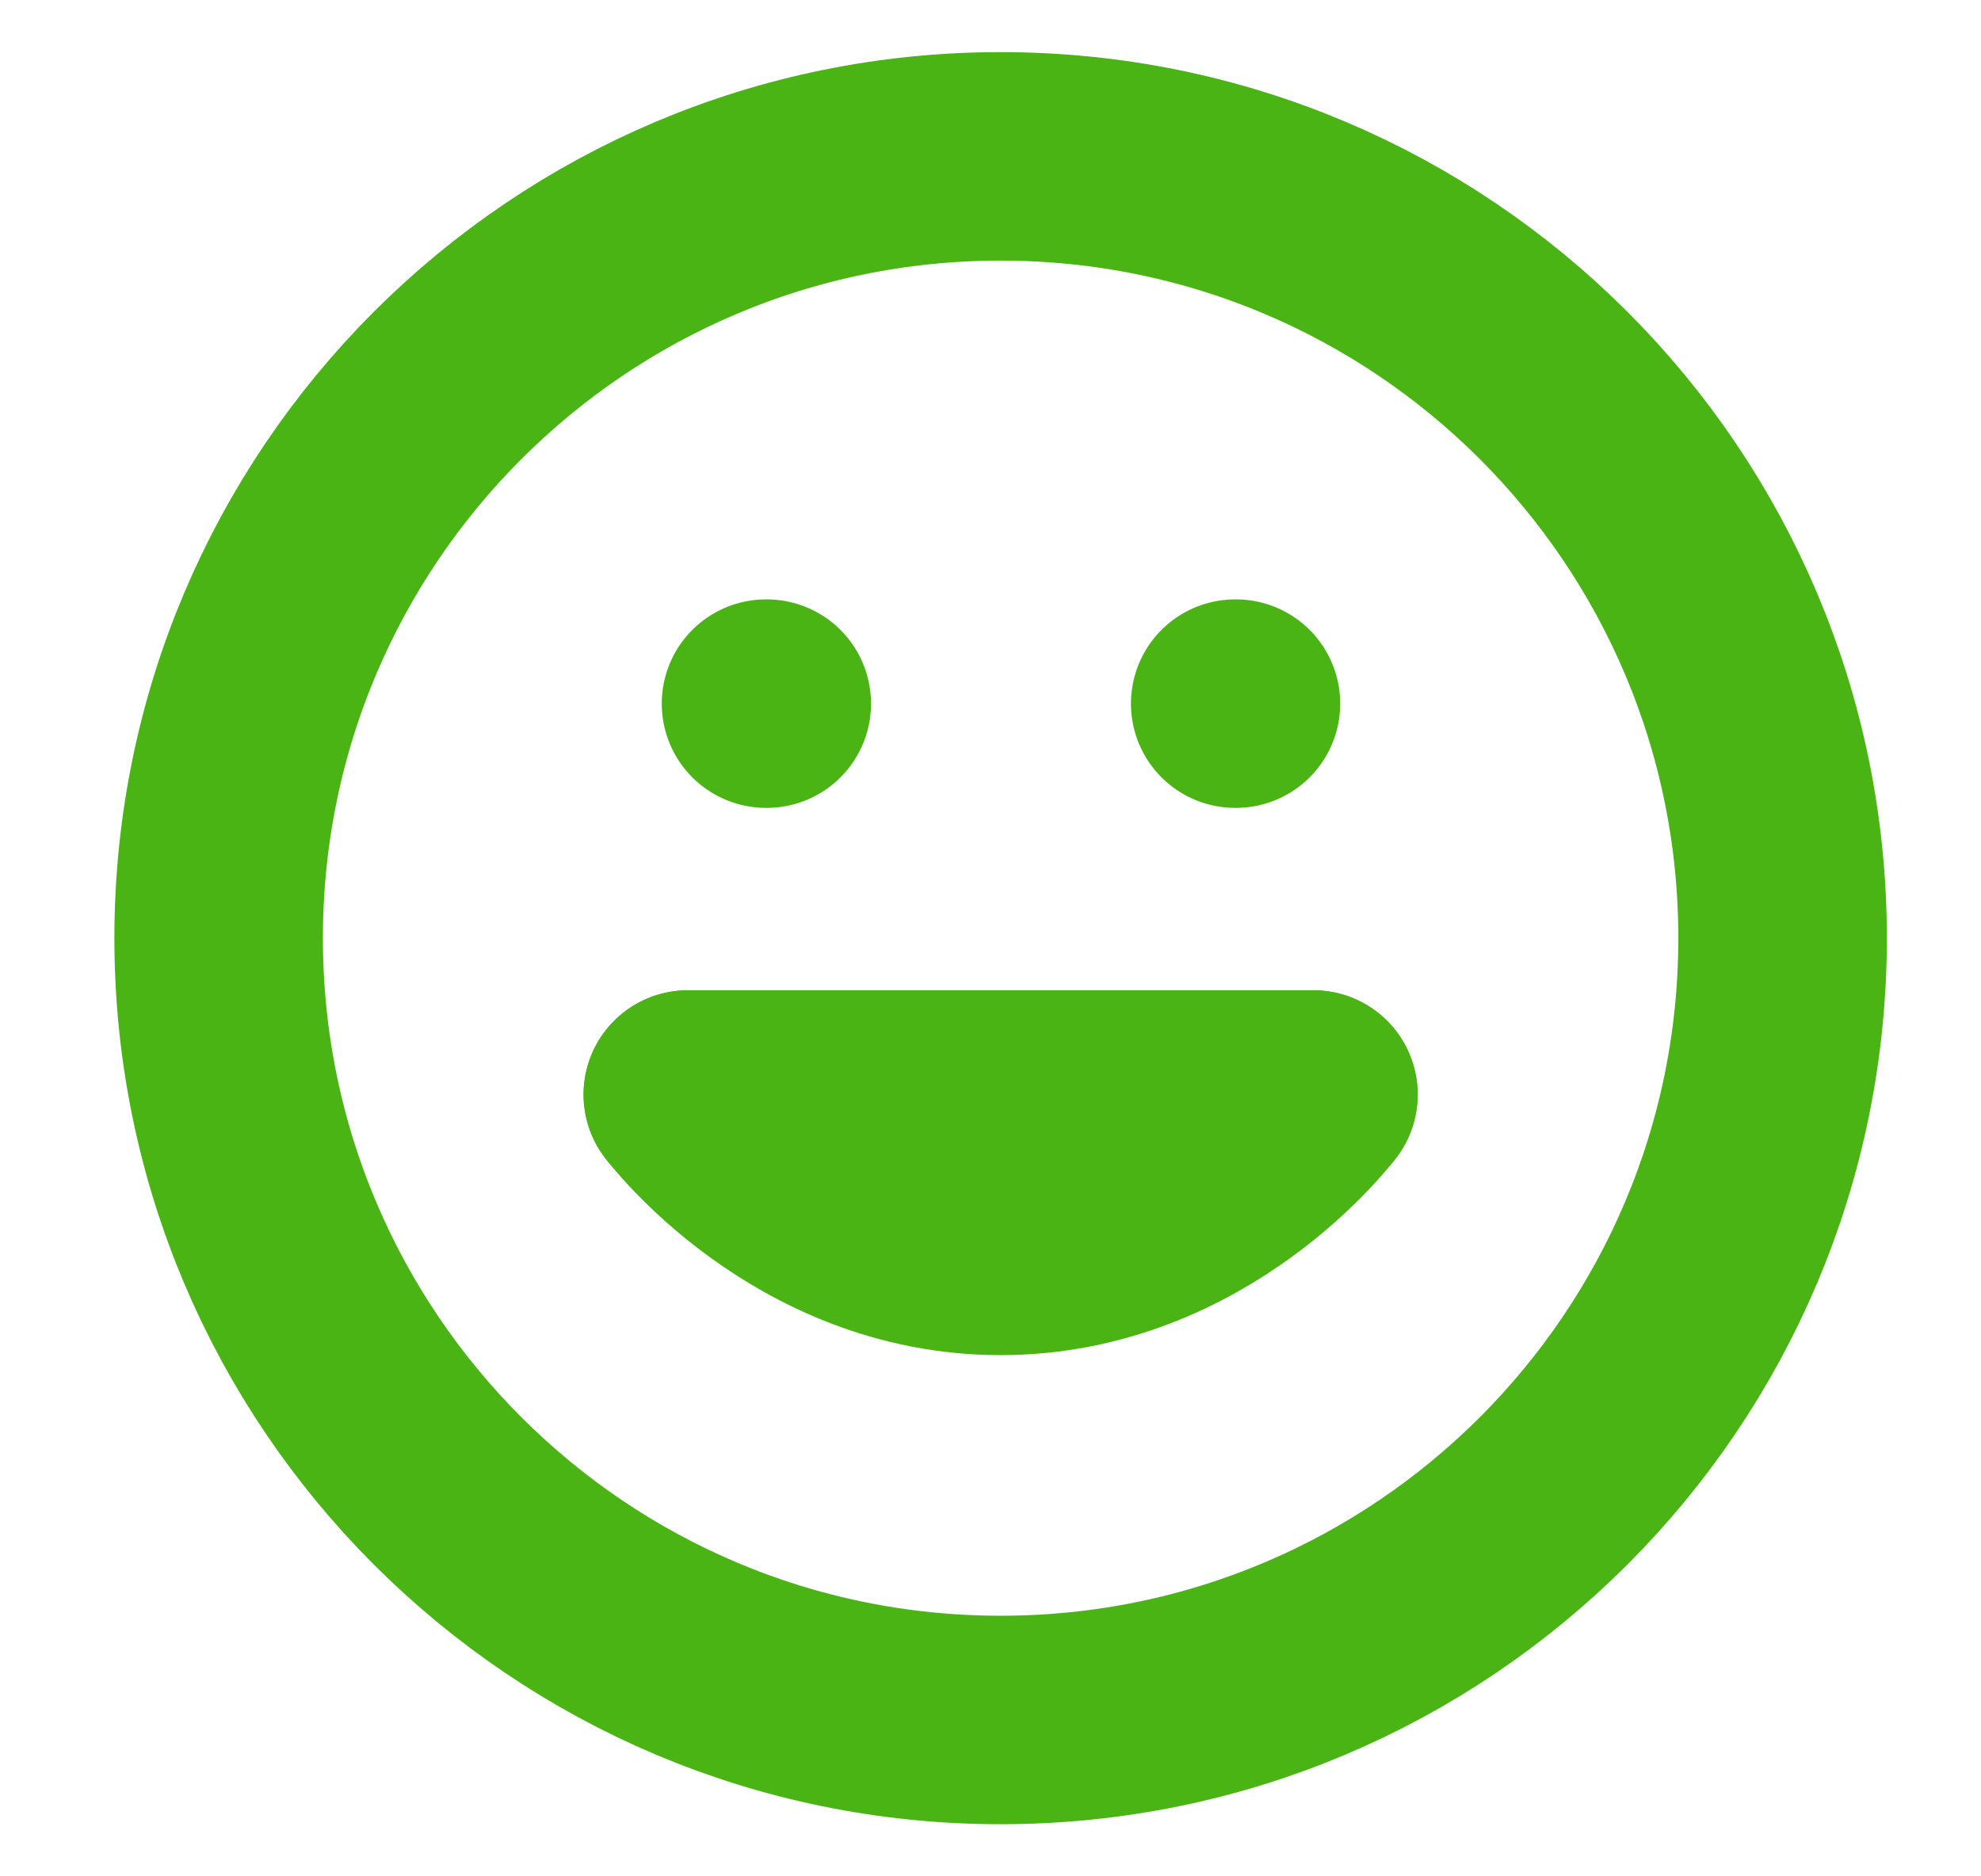
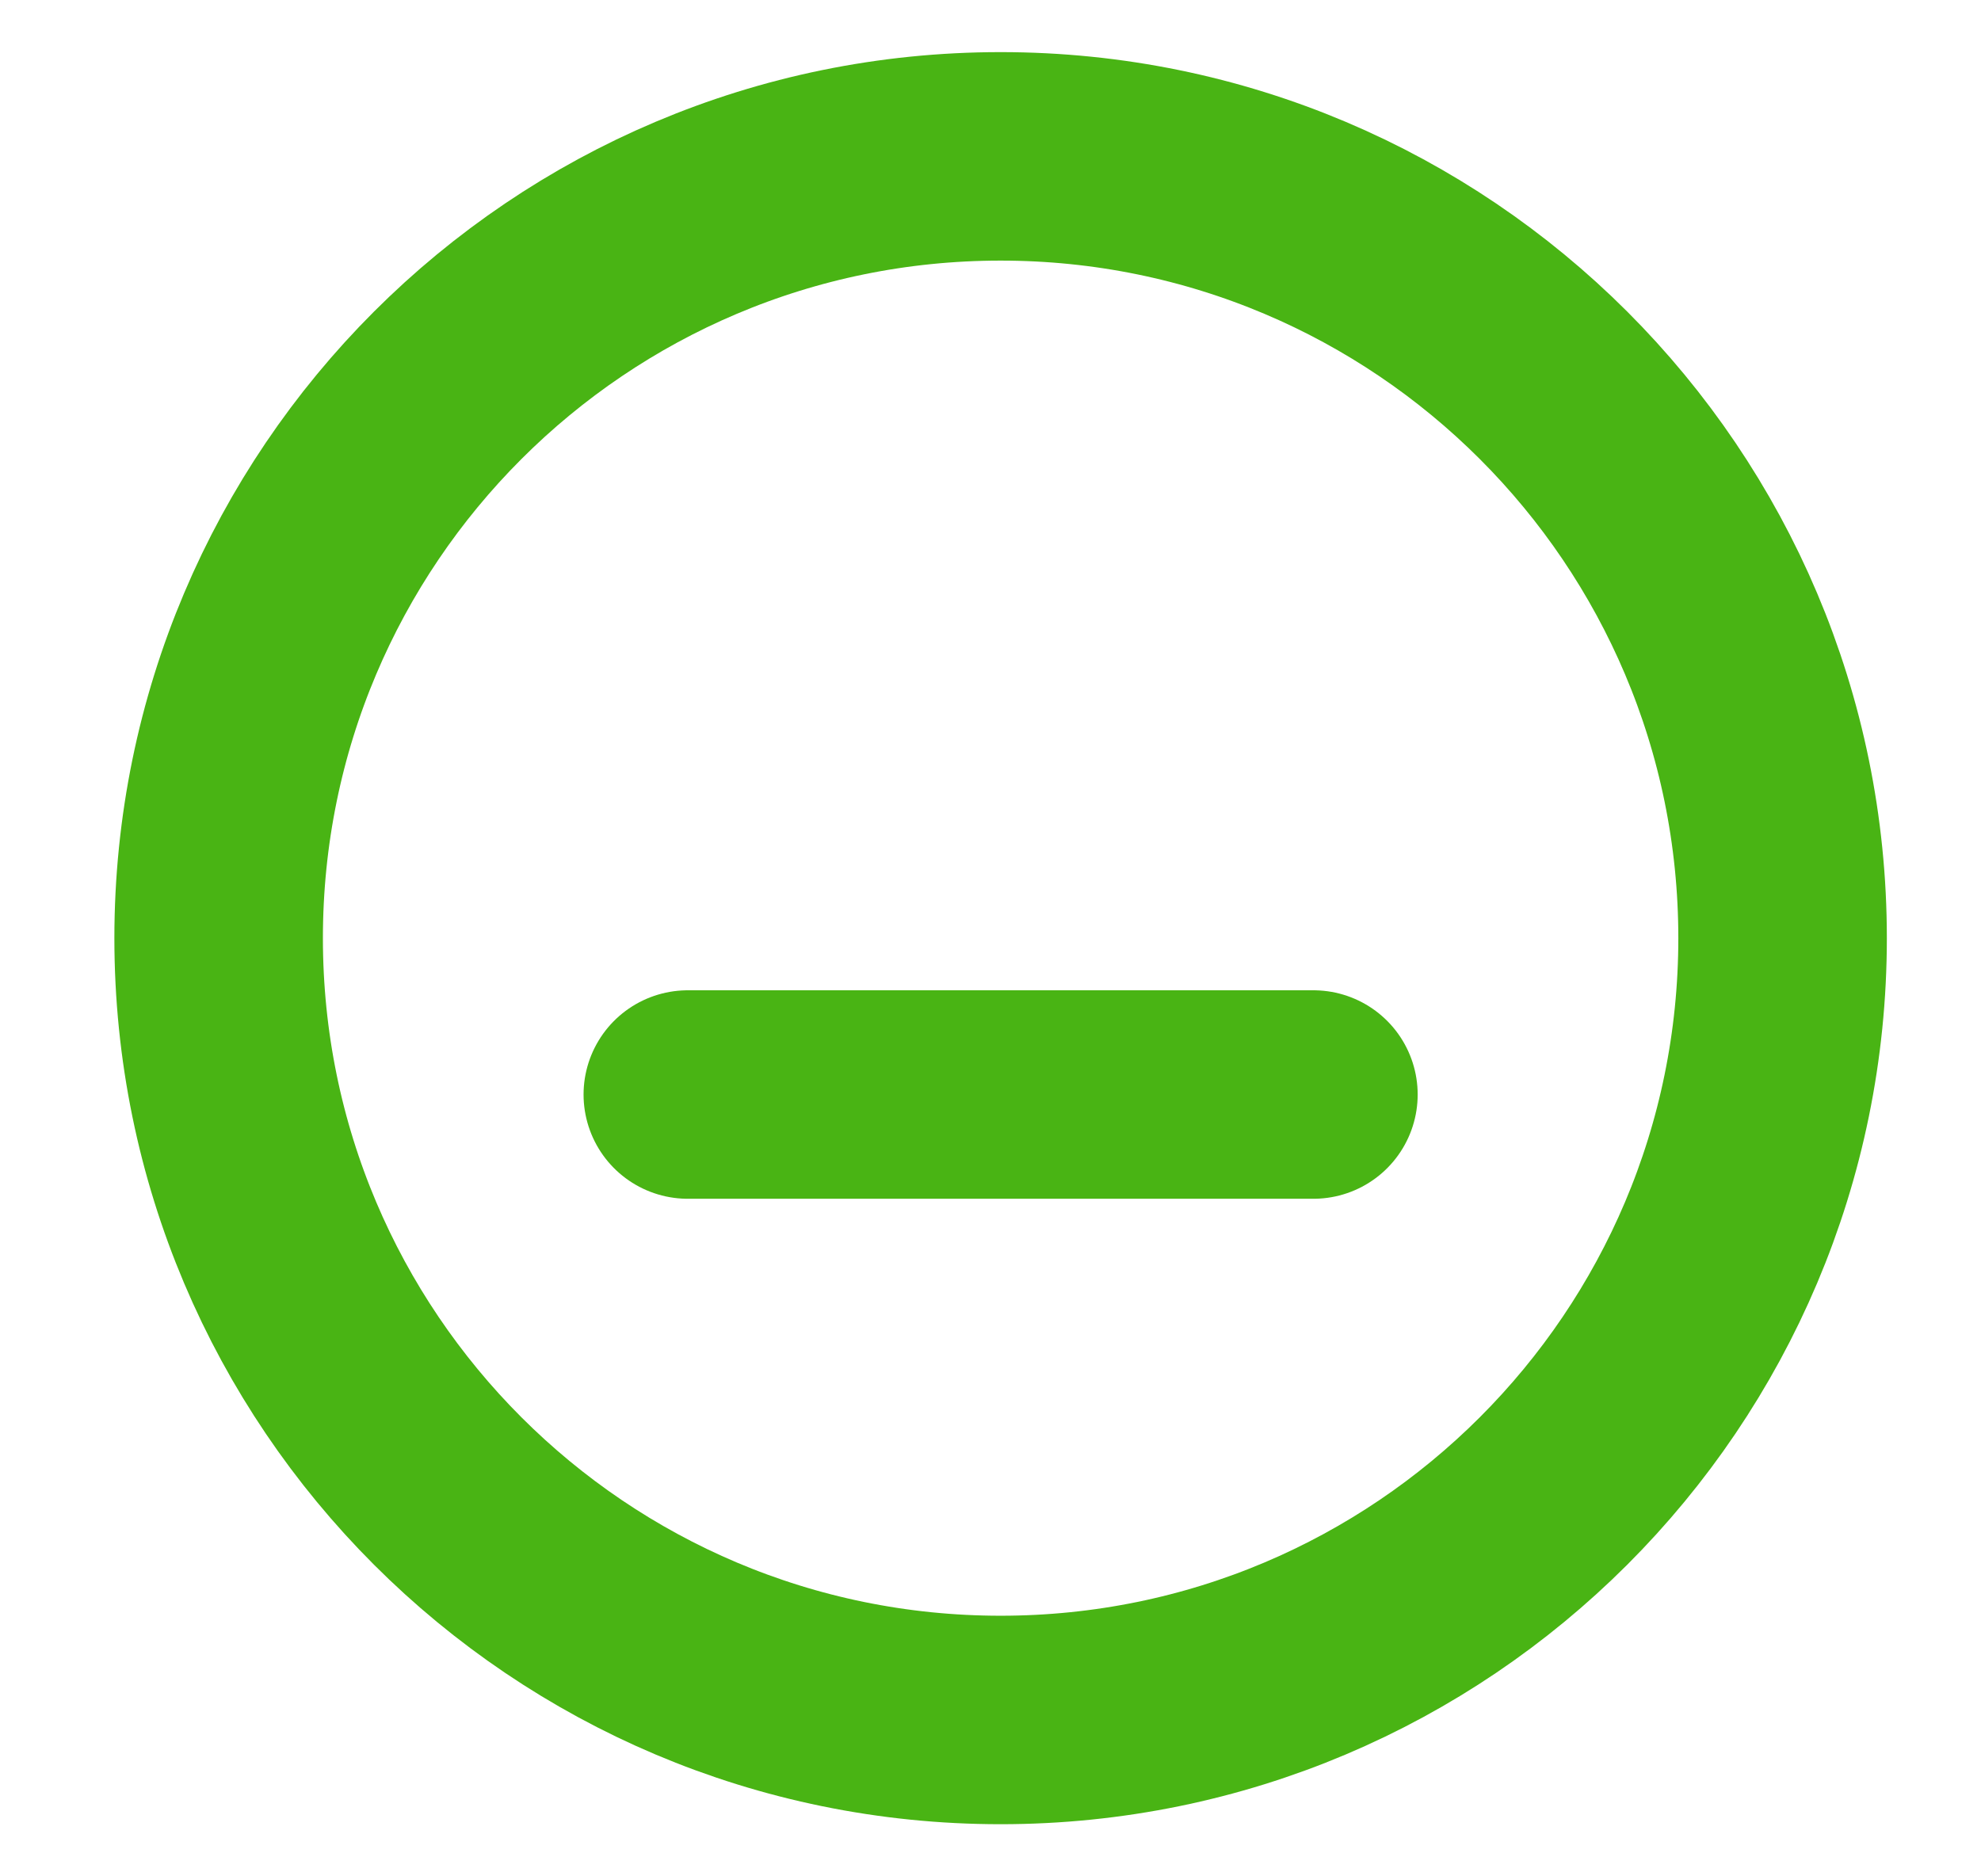
<svg xmlns="http://www.w3.org/2000/svg" width="19" height="18" viewBox="0 0 19 18" fill="none">
  <g clip-path="url(#clip0)">
    <path d="M9.597 16.5C13.739 16.5 17.097 13.142 17.097 9C17.097 4.858 13.739 1.5 9.597 1.5C5.455 1.5 2.097 4.858 2.097 9C2.097 13.142 5.455 16.5 9.597 16.5Z" stroke="#49B414" stroke-width="2" stroke-linecap="round" stroke-linejoin="round" />
-     <path d="M6.597 10.5C6.597 10.5 7.722 12 9.597 12C11.472 12 12.597 10.5 12.597 10.5" stroke="#49B414" stroke-width="2" stroke-linecap="round" stroke-linejoin="round" />
    <path d="M6.597 10.5H12.597" stroke="#49B414" stroke-width="2" stroke-linecap="round" />
-     <path d="M7.347 6.75H7.354" stroke="#49B414" stroke-width="2" stroke-linecap="round" stroke-linejoin="round" />
-     <path d="M11.847 6.75H11.854" stroke="#49B414" stroke-width="2" stroke-linecap="round" stroke-linejoin="round" />
  </g>
  <defs>
    <clipPath id="clip0">
      <rect width="18" height="18" fill="white" transform="translate(0.597)" />
    </clipPath>
  </defs>
</svg>